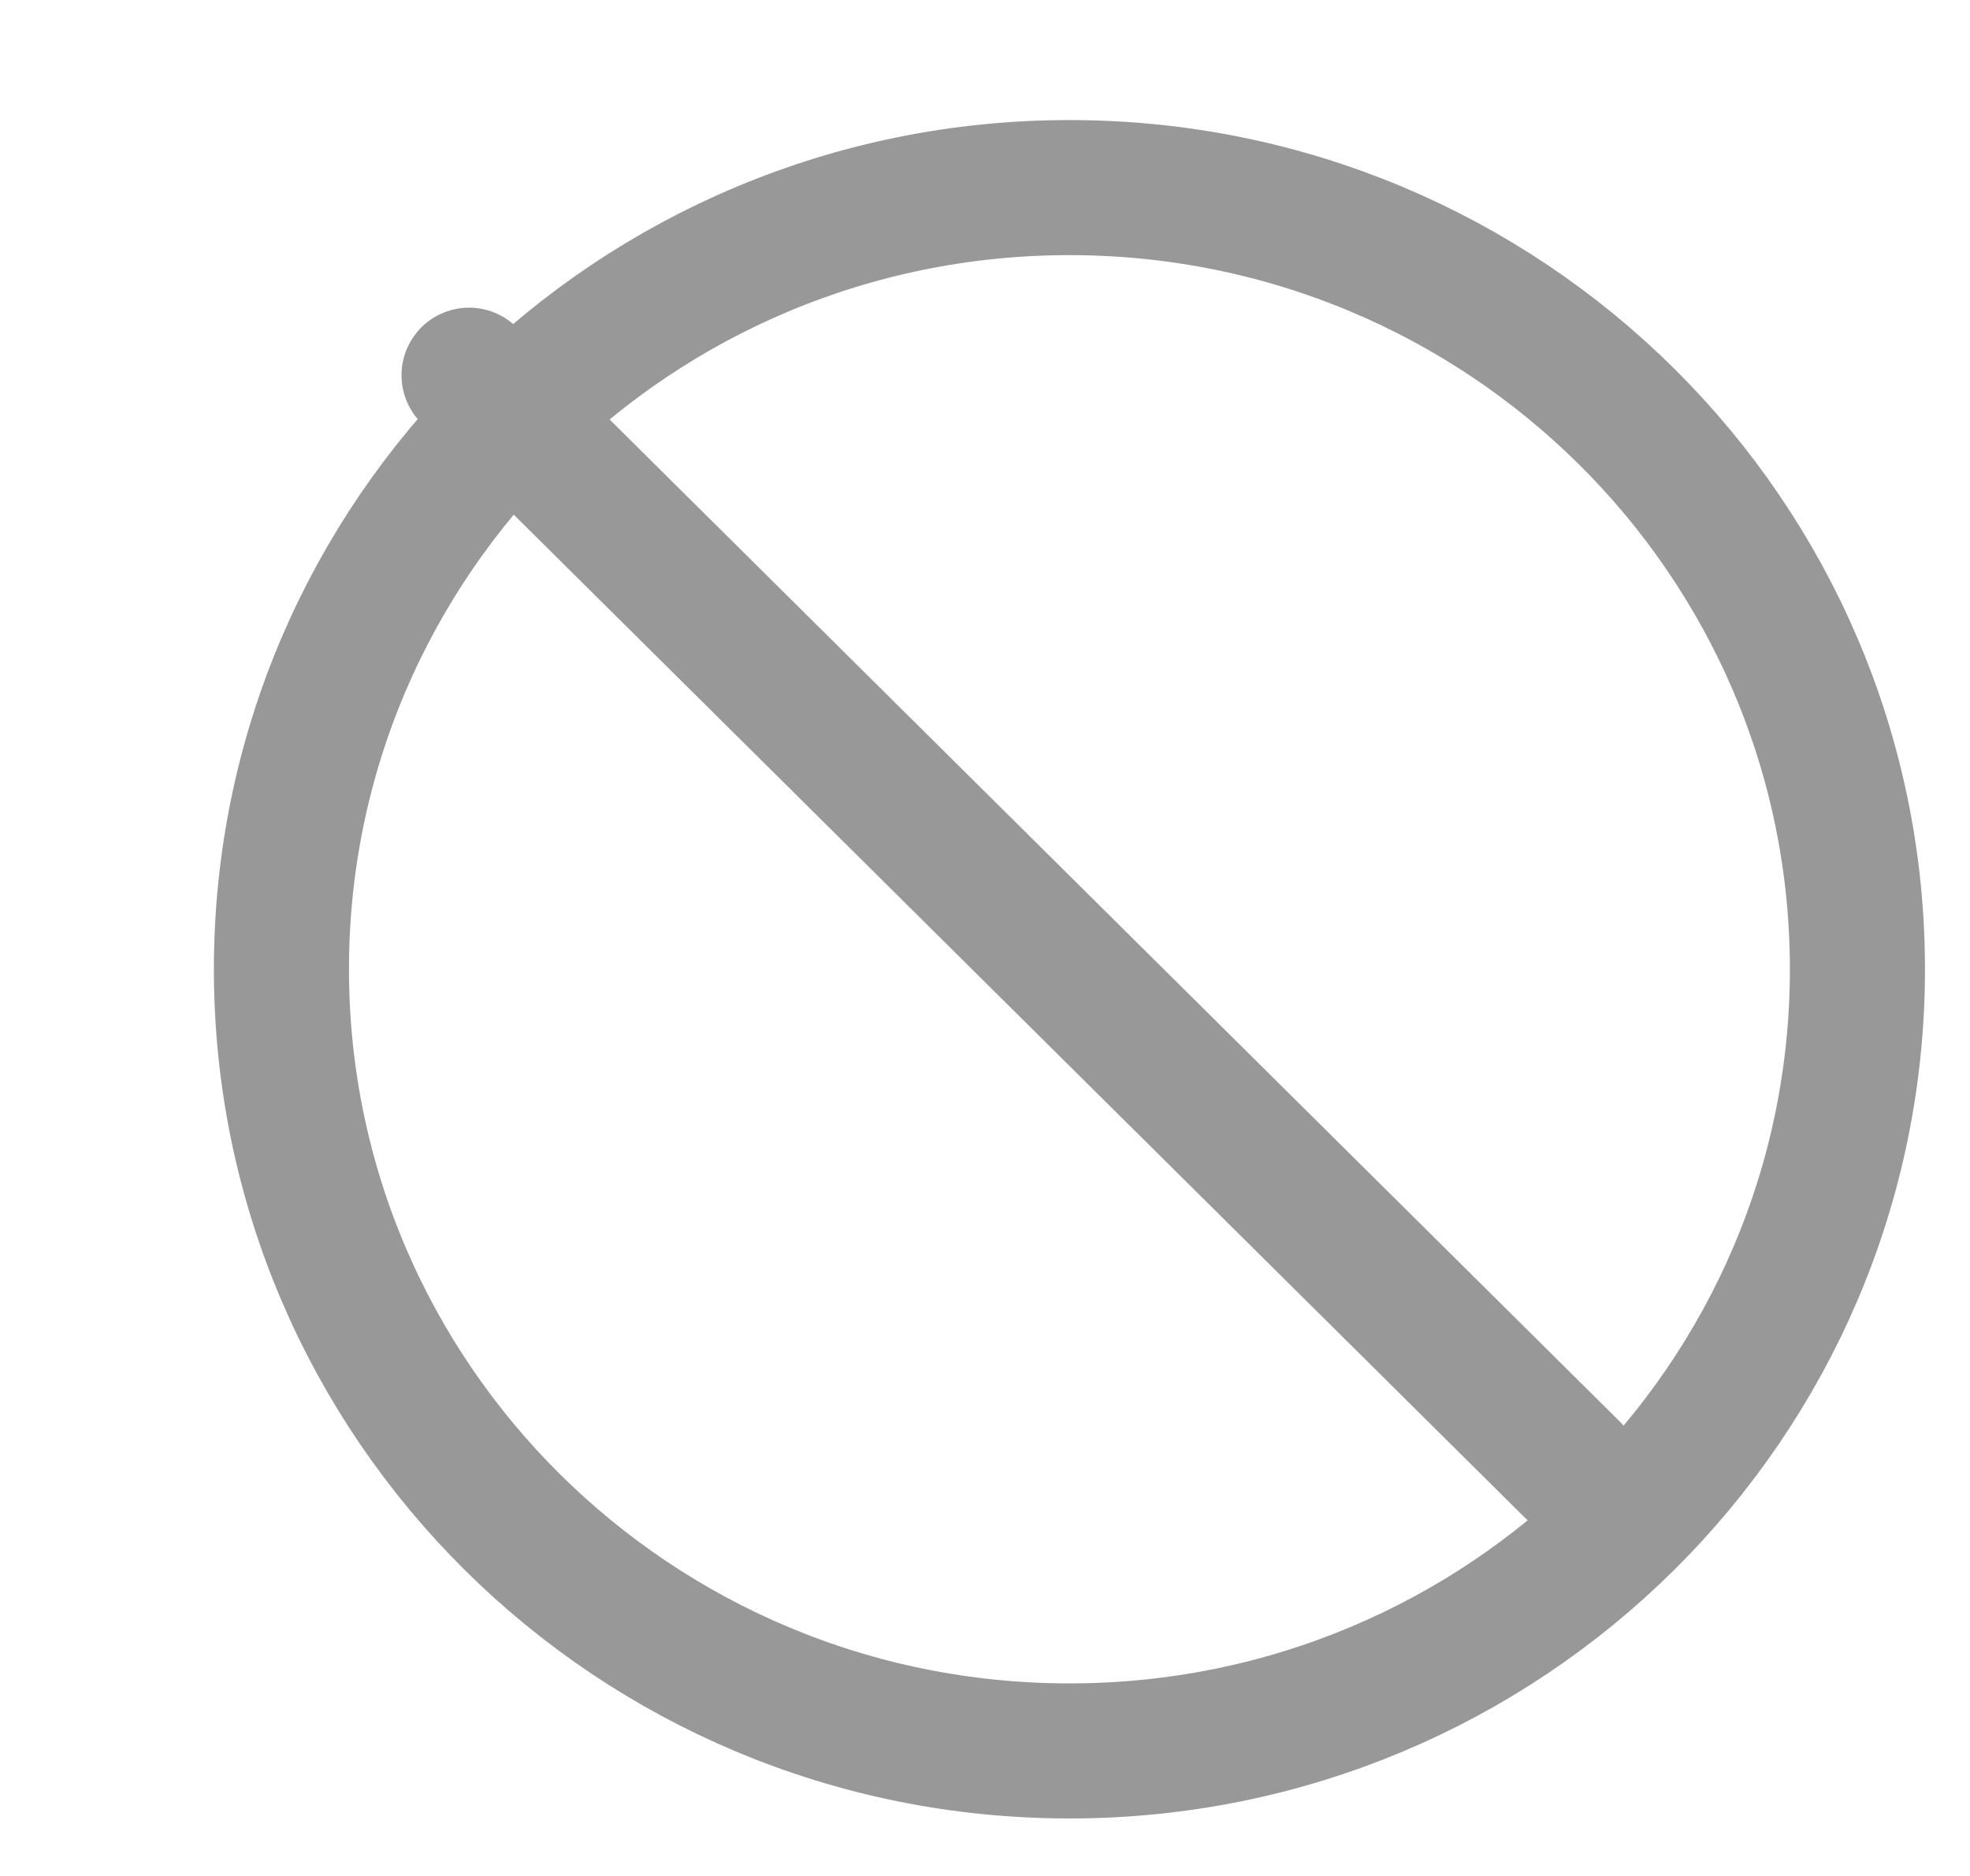
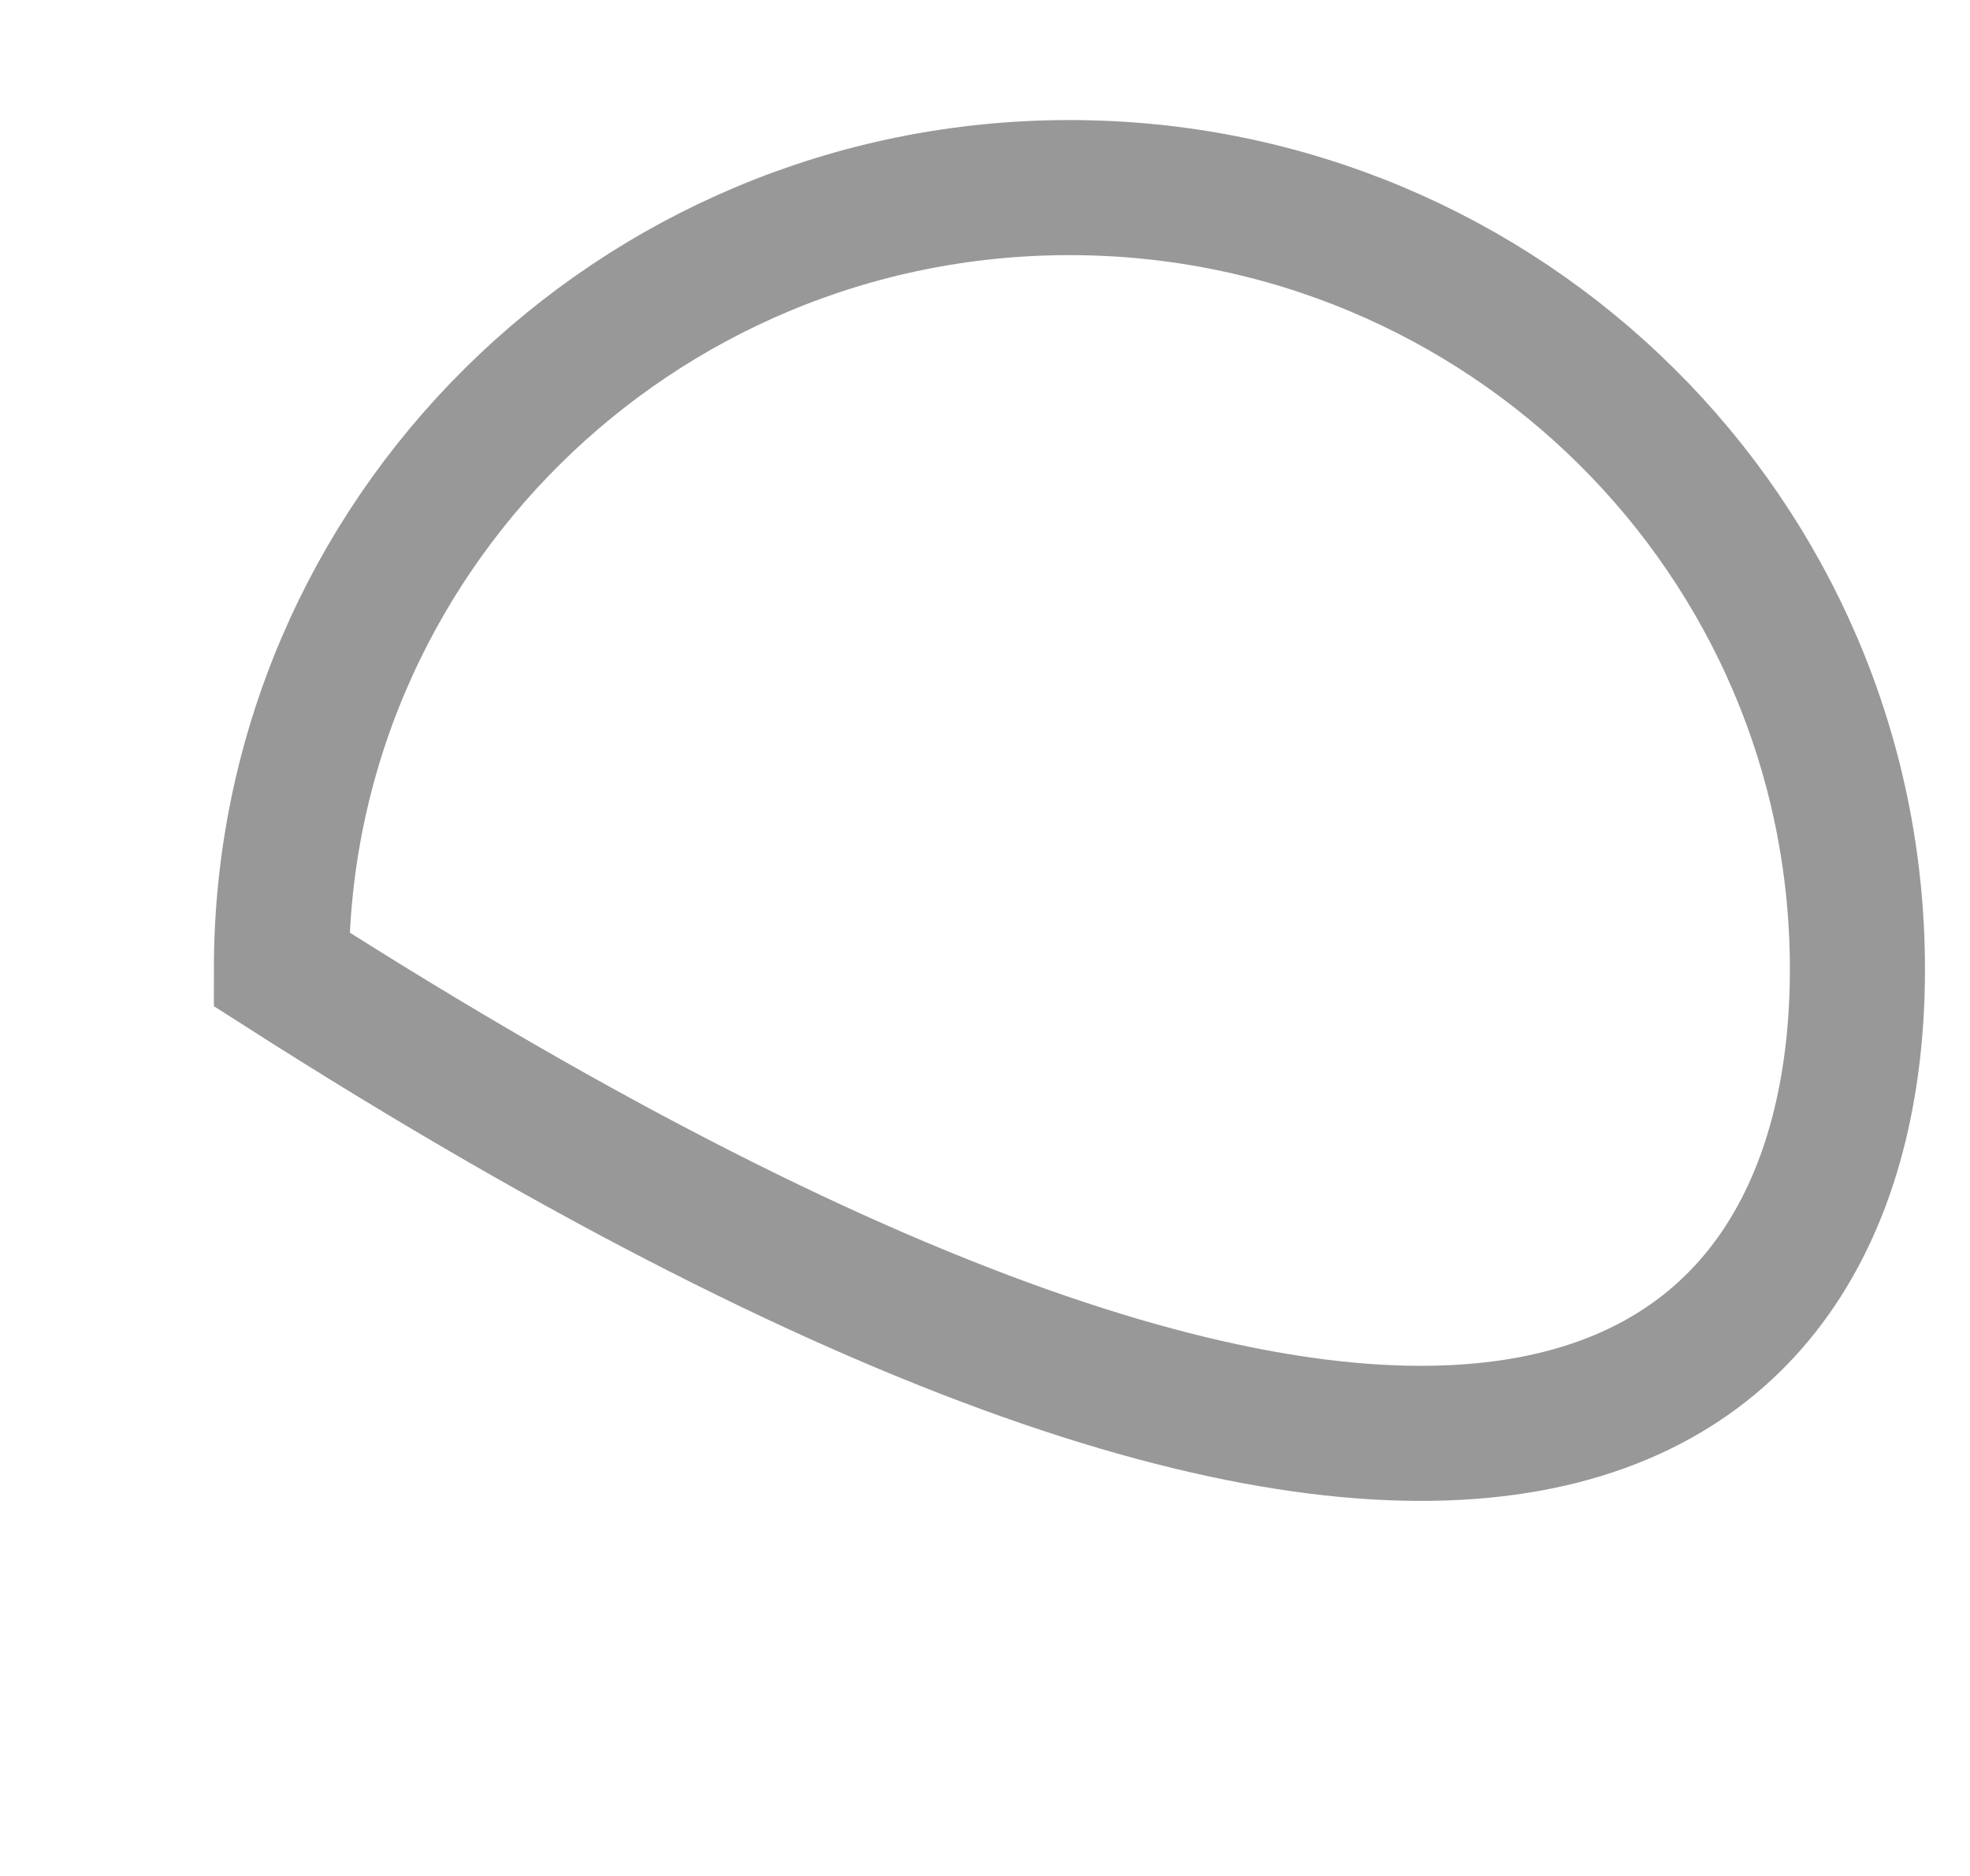
<svg xmlns="http://www.w3.org/2000/svg" width="21" height="20" viewBox="0 0 21 20" fill="none">
-   <path d="M5 4L16.76 15.667" stroke="#989898" stroke-width="1.44" stroke-linecap="round" stroke-linejoin="round" />
-   <path d="M19.8 10.333C19.8 5.731 16.039 2 11.4 2C6.761 2 3 5.731 3 10.333C3 14.936 6.761 18.667 11.4 18.667C16.039 18.667 19.8 14.936 19.8 10.333Z" stroke="#989898" stroke-width="1.44" />
+   <path d="M19.8 10.333C19.8 5.731 16.039 2 11.4 2C6.761 2 3 5.731 3 10.333C16.039 18.667 19.8 14.936 19.8 10.333Z" stroke="#989898" stroke-width="1.44" />
</svg>